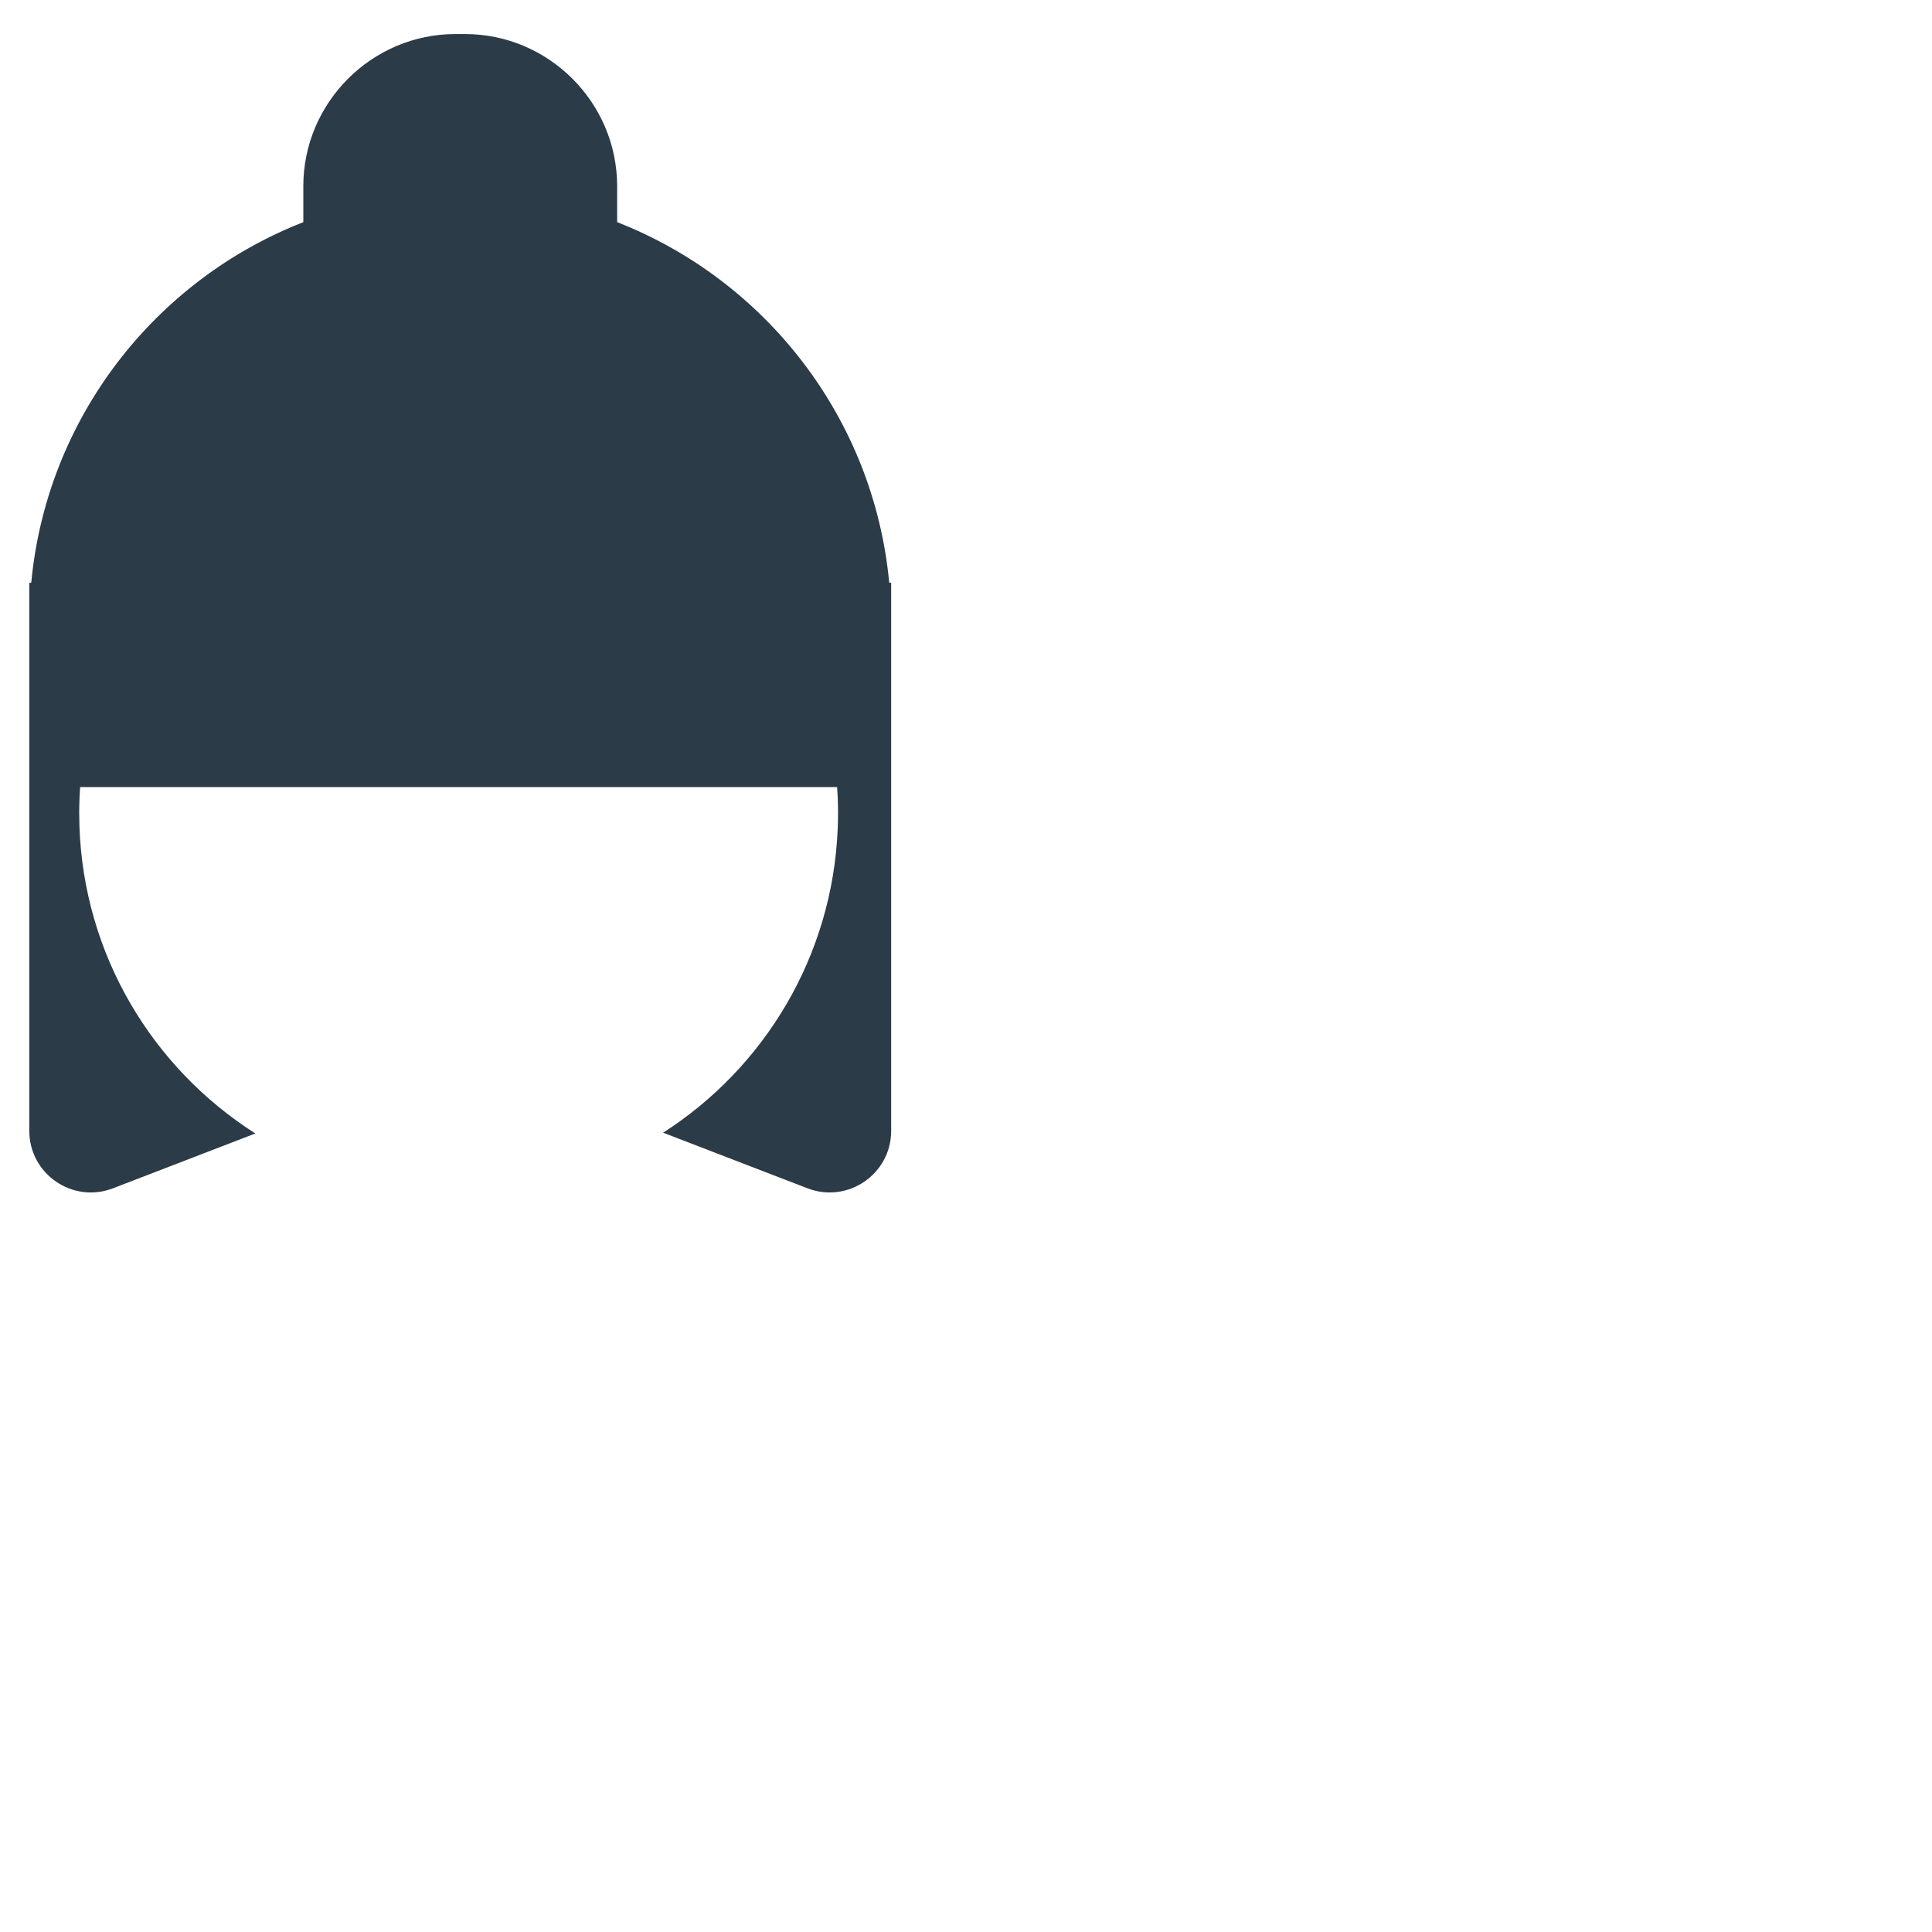
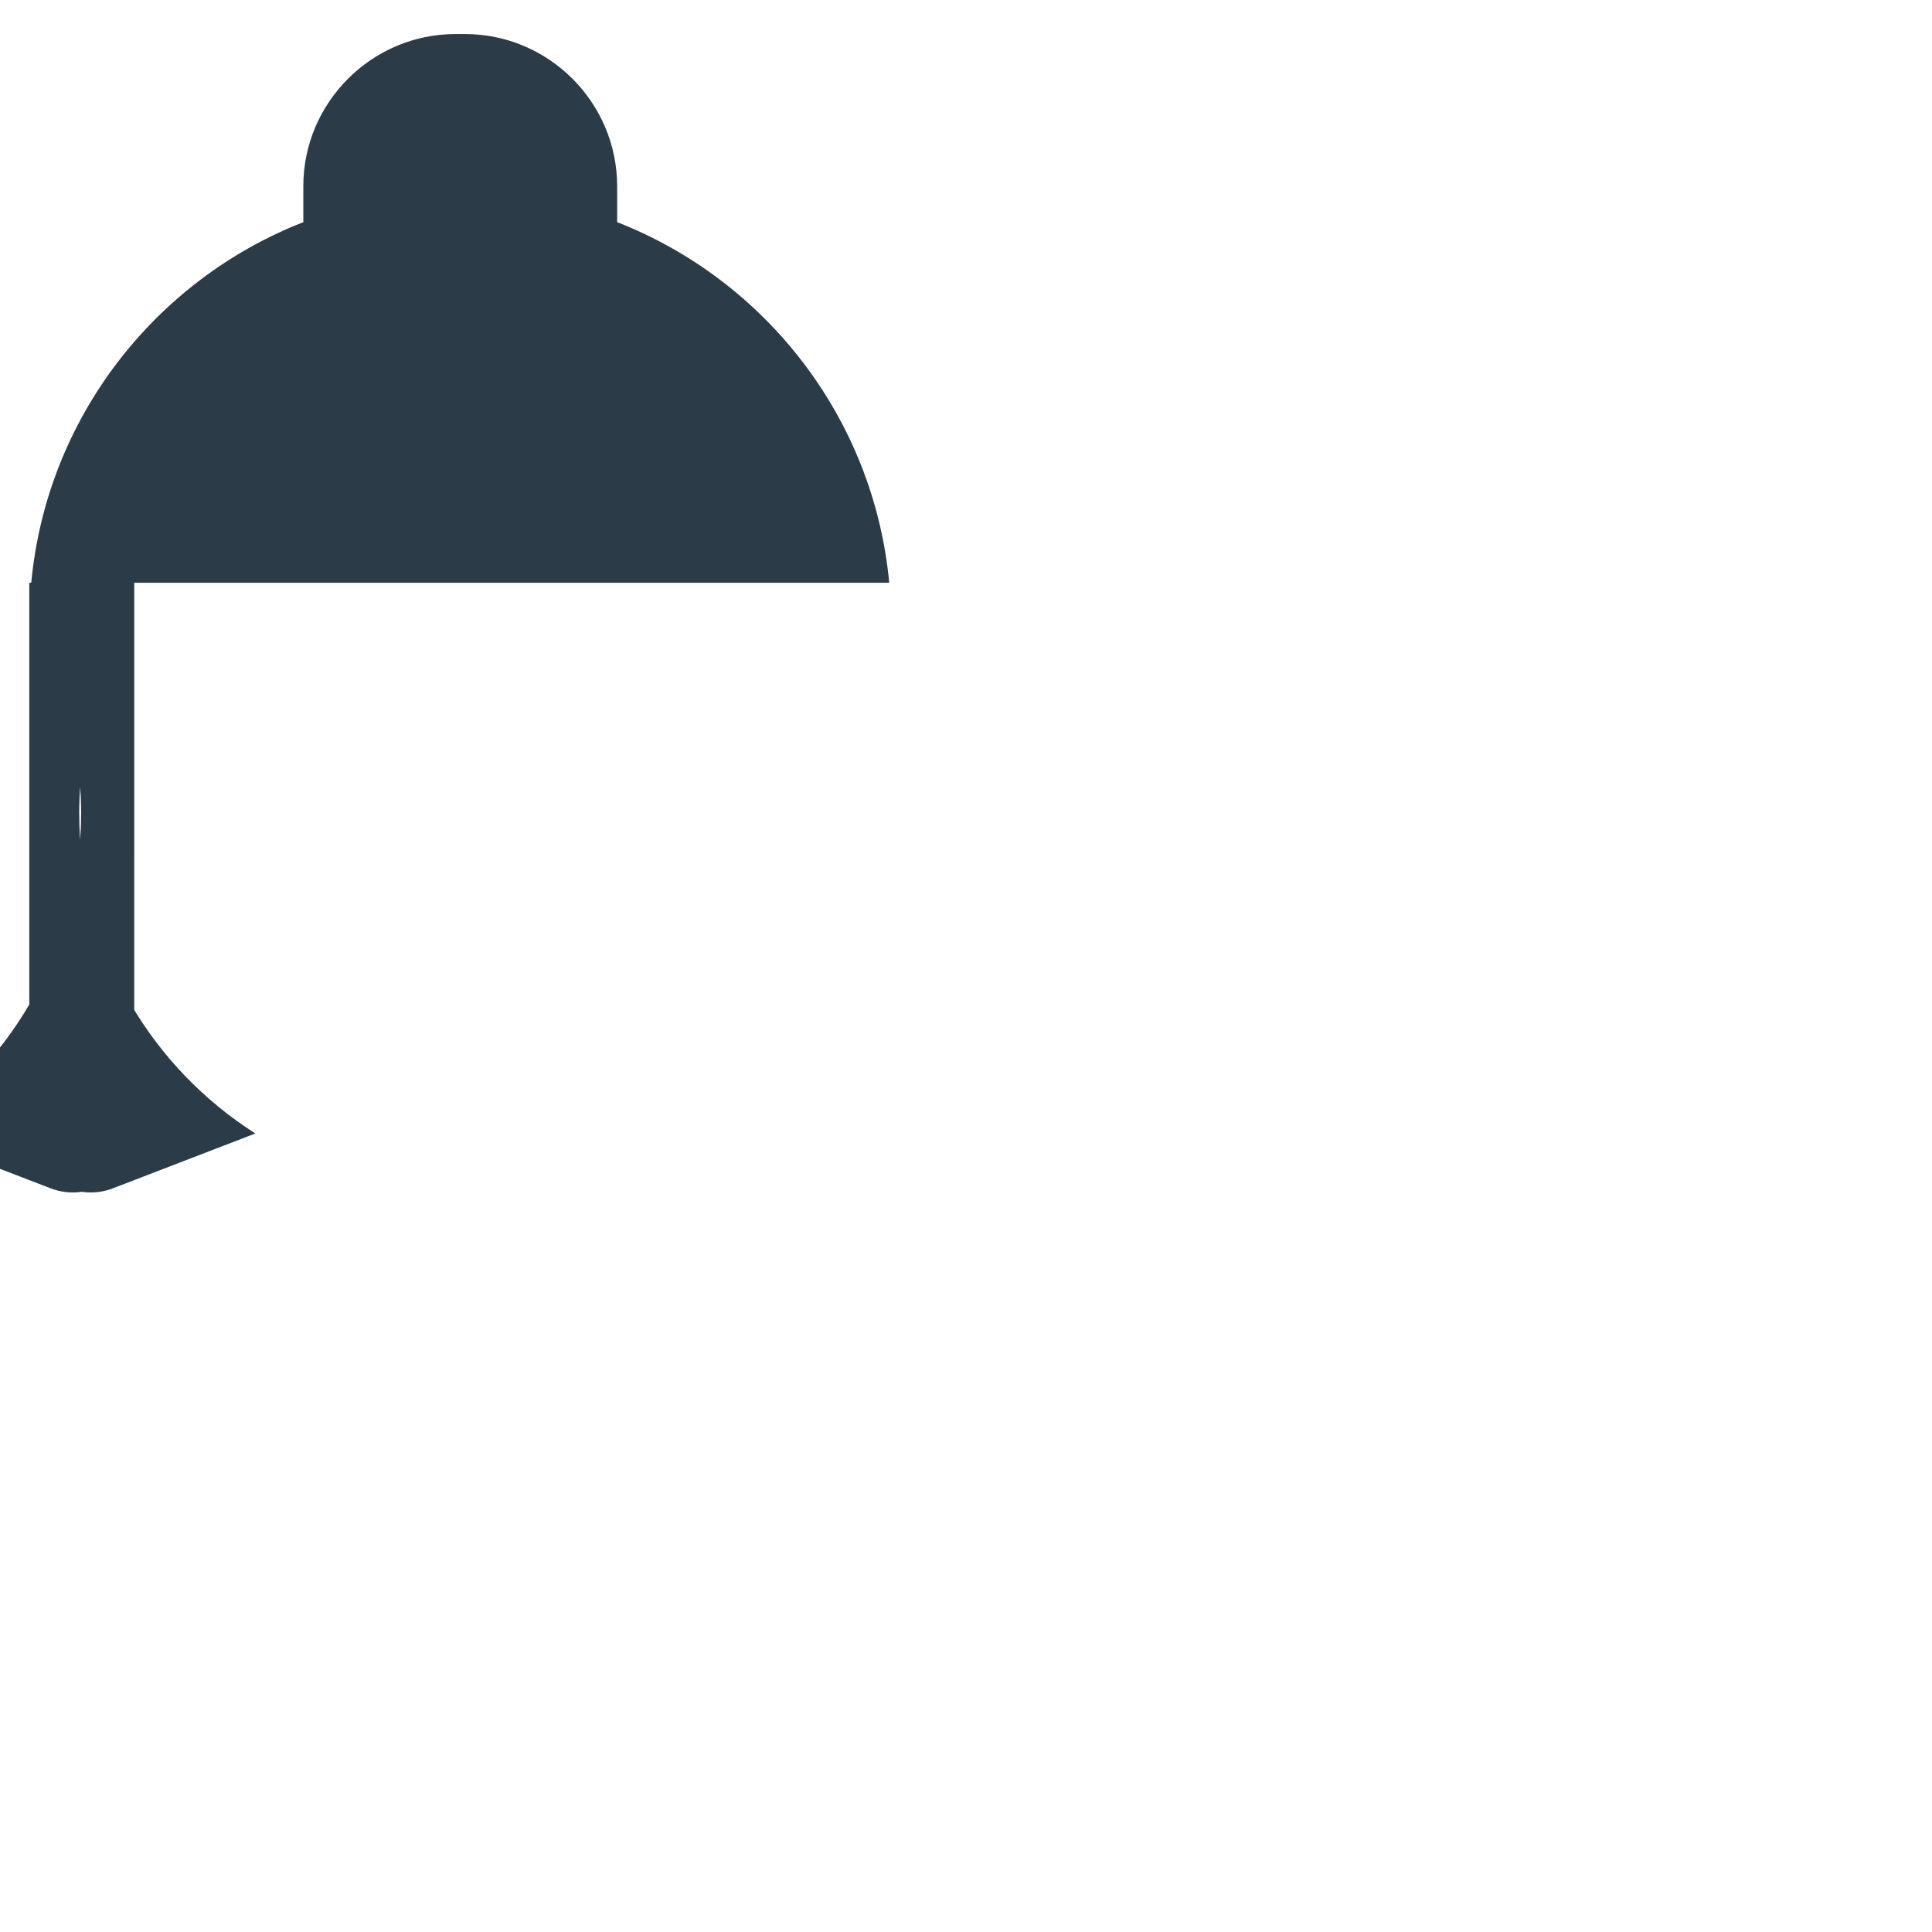
<svg xmlns="http://www.w3.org/2000/svg" version="1.1" x="0px" y="0px" viewBox="0 0 512 512" enable-background="new 0 0 512 512" xml:space="preserve">
  <g id="Layer_15">
-     <path fill="#2B3B47" d="M235.655,154.437c-4.108-43.672-32.804-80.19-72.104-95.563v-9.531c0-22.176-18.144-40.32-40.32-40.32   h-2.528c-22.176,0-40.32,18.144-40.32,40.32v9.531c-39.3,15.372-67.995,51.891-72.104,95.563H7.765v145.246   c0,11.455,11.494,19.345,22.183,15.227l37.725-14.531c-27.2-17.291-45.53-47.288-46.63-81.638c0.002,0.004,0.004,0.008,0.006,0.011   c-0.035-1.093-0.059-2.188-0.059-3.289c0-1.291,0.032-2.573,0.081-3.852c0.009-0.242,0.017-0.484,0.028-0.725   c0.035-0.773,0.093-1.54,0.145-2.308h200.596c0.052,0.768,0.11,1.535,0.145,2.308c0.011,0.241,0.018,0.483,0.028,0.725   c0.048,1.279,0.081,2.562,0.081,3.852c0,0.979-0.02,1.953-0.047,2.926c-0.011,0.369-0.026,0.738-0.041,1.106   c-1.338,33.898-19.447,63.485-46.27,80.68l38.252,14.733c10.689,4.117,22.183-3.772,22.183-15.227V154.437H235.655z" />
+     <path fill="#2B3B47" d="M235.655,154.437c-4.108-43.672-32.804-80.19-72.104-95.563v-9.531c0-22.176-18.144-40.32-40.32-40.32   h-2.528c-22.176,0-40.32,18.144-40.32,40.32v9.531c-39.3,15.372-67.995,51.891-72.104,95.563H7.765v145.246   c0,11.455,11.494,19.345,22.183,15.227l37.725-14.531c-27.2-17.291-45.53-47.288-46.63-81.638c0.002,0.004,0.004,0.008,0.006,0.011   c-0.035-1.093-0.059-2.188-0.059-3.289c0-1.291,0.032-2.573,0.081-3.852c0.009-0.242,0.017-0.484,0.028-0.725   c0.035-0.773,0.093-1.54,0.145-2.308c0.052,0.768,0.11,1.535,0.145,2.308c0.011,0.241,0.018,0.483,0.028,0.725   c0.048,1.279,0.081,2.562,0.081,3.852c0,0.979-0.02,1.953-0.047,2.926c-0.011,0.369-0.026,0.738-0.041,1.106   c-1.338,33.898-19.447,63.485-46.27,80.68l38.252,14.733c10.689,4.117,22.183-3.772,22.183-15.227V154.437H235.655z" />
  </g>
  <g id="Layer_1">
</g>
</svg>